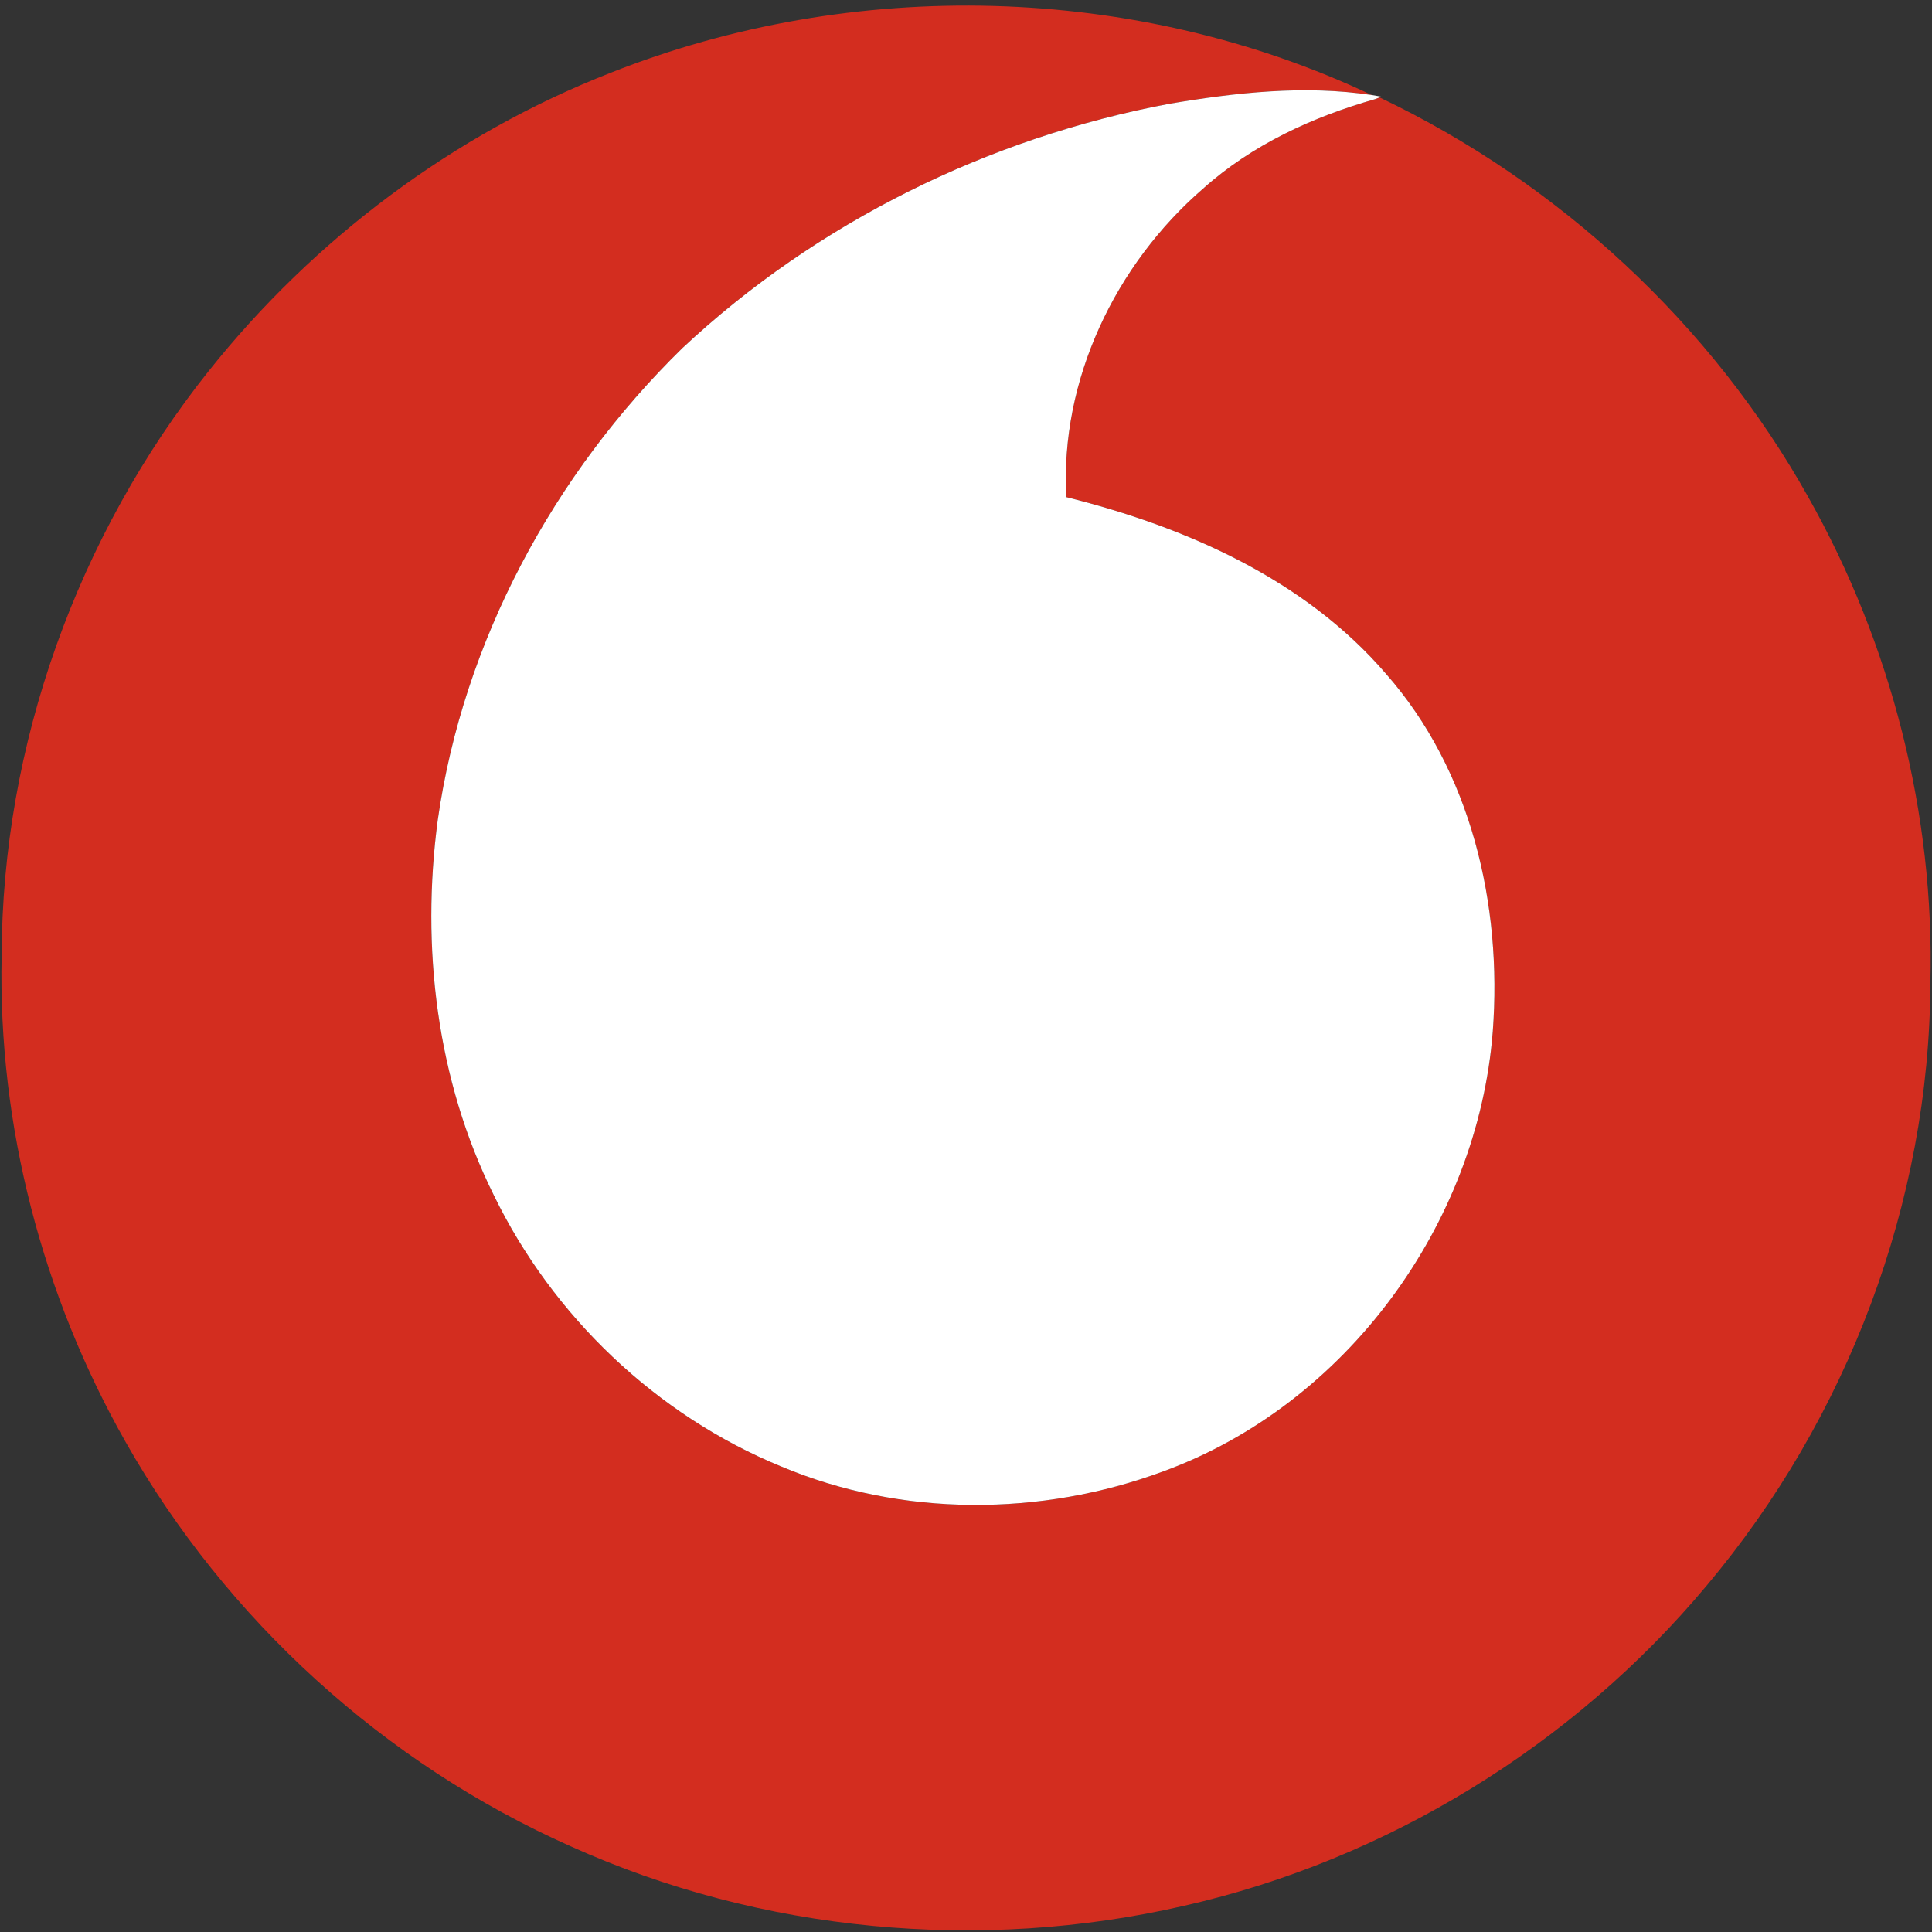
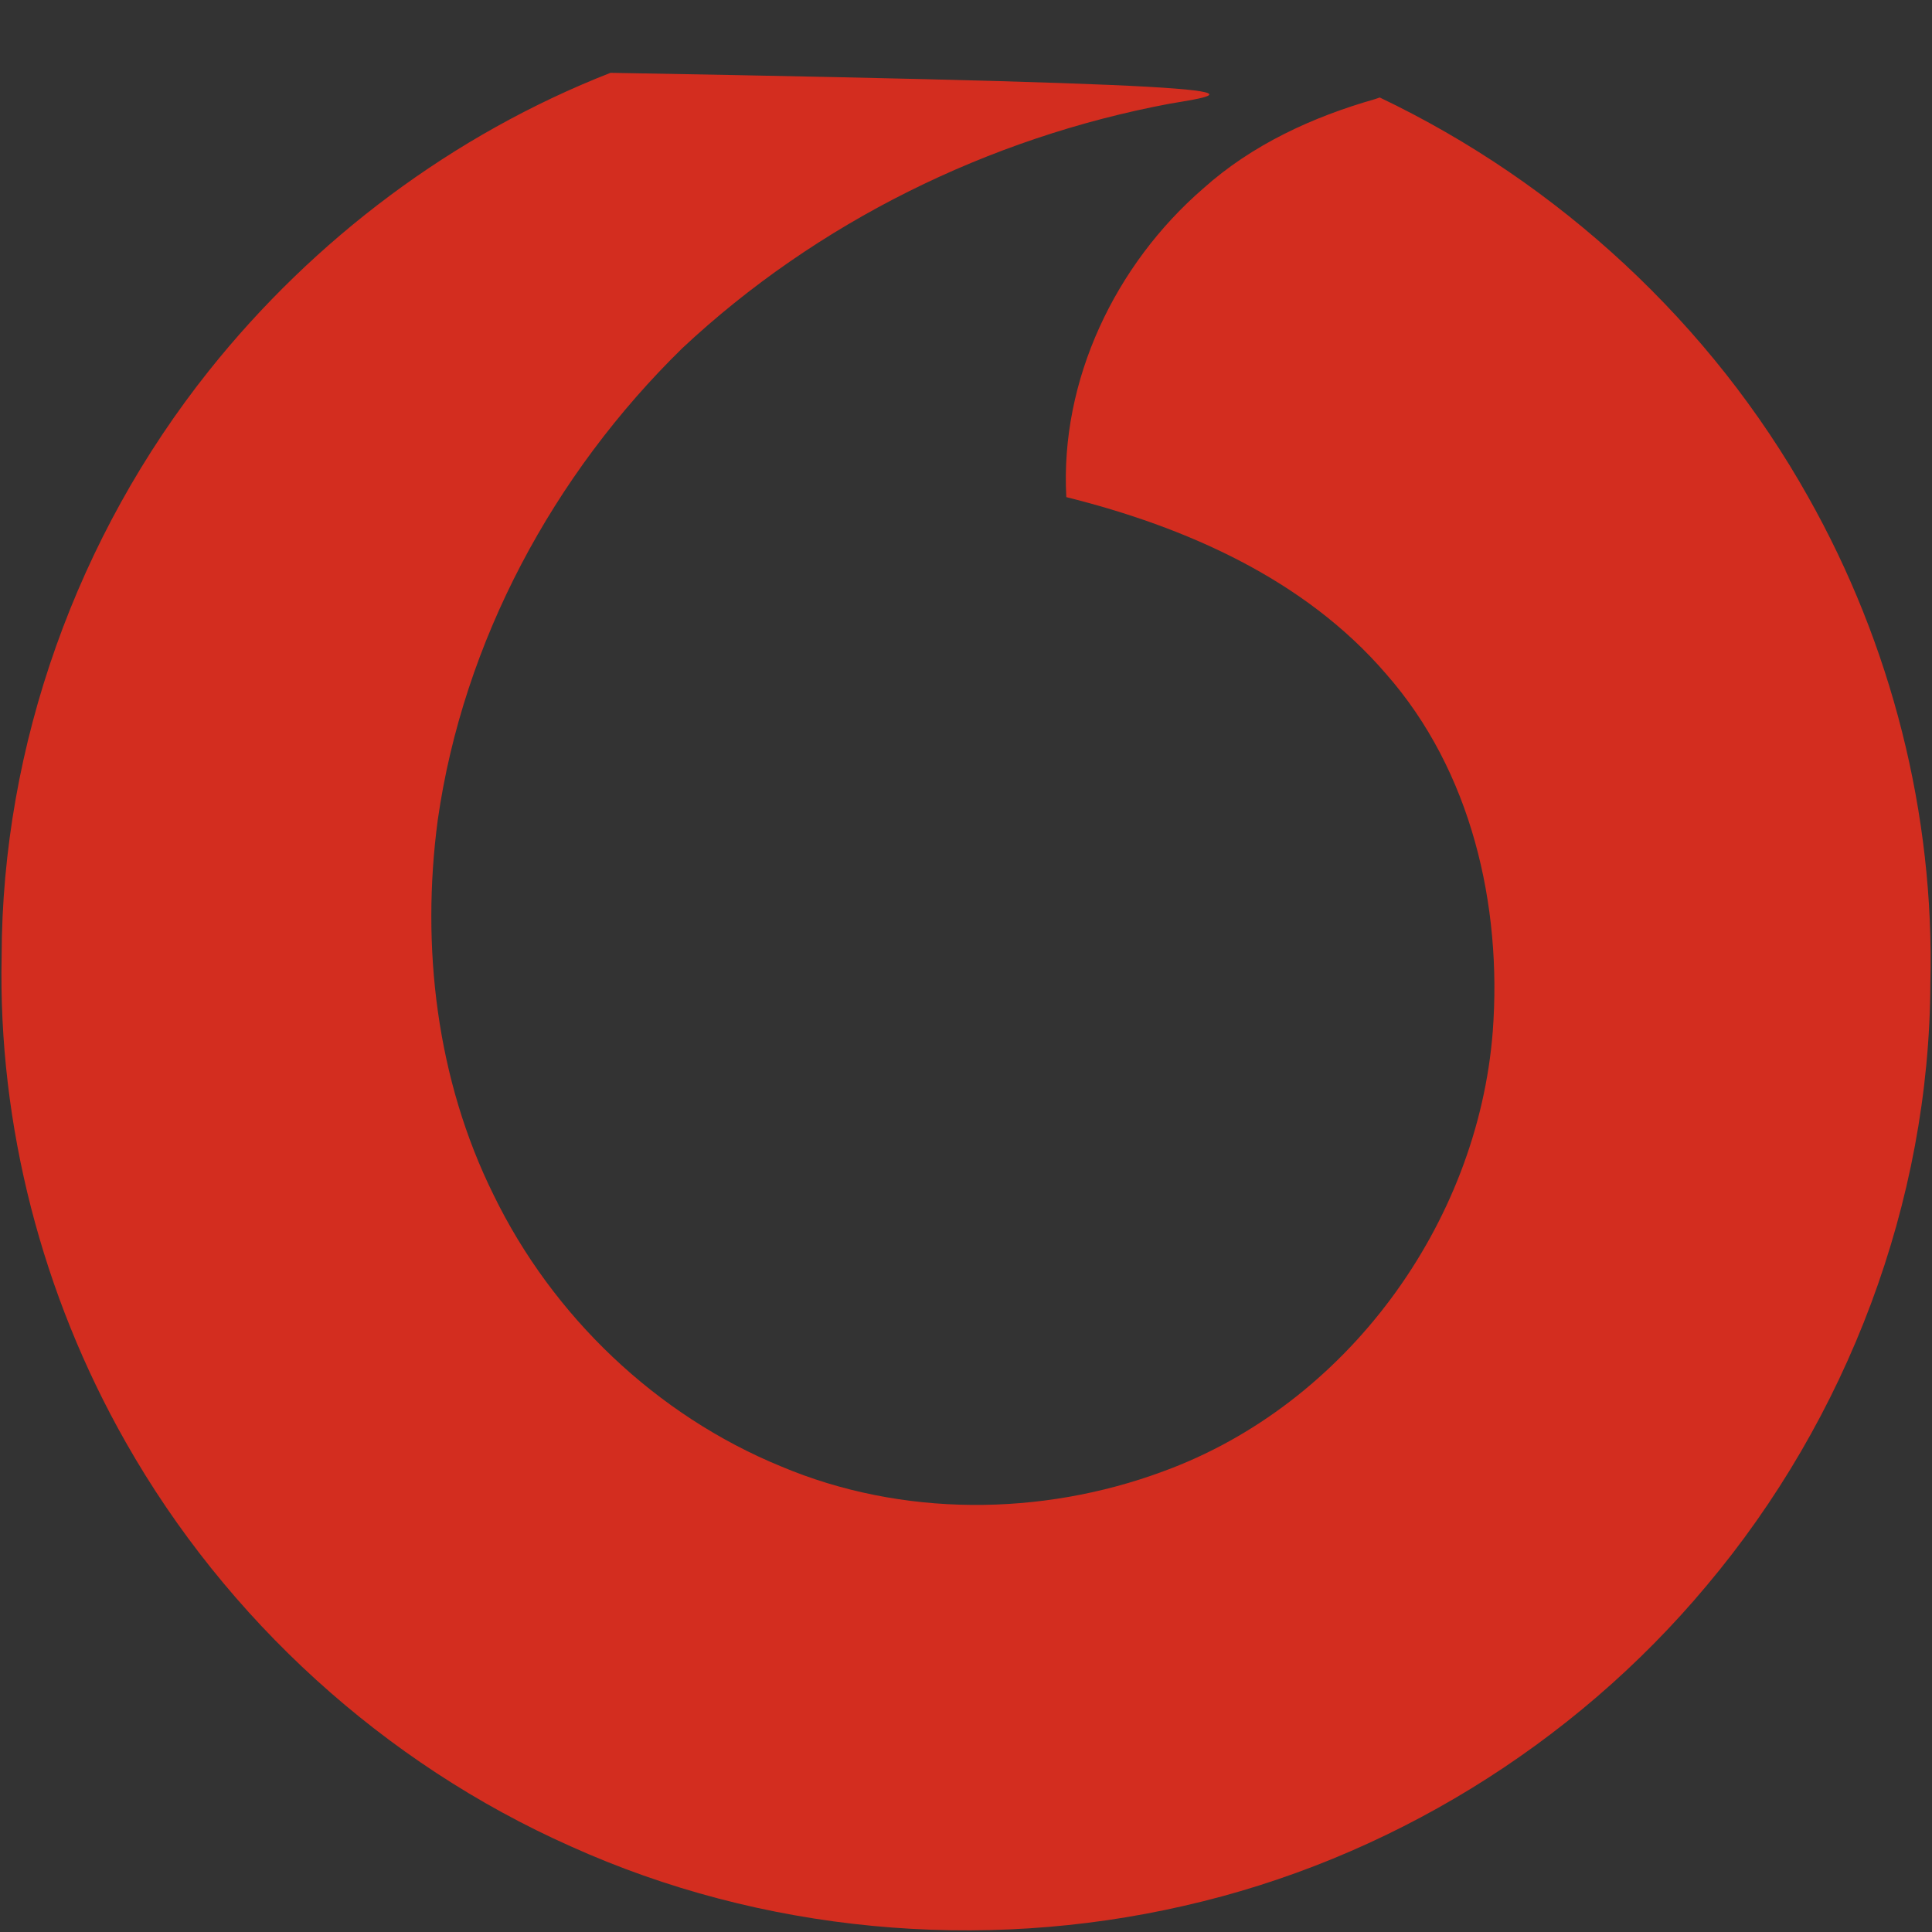
<svg xmlns="http://www.w3.org/2000/svg" width="26" height="26" viewBox="0 0 26 26" fill="none">
  <rect x="0" y="0" width="26" height="26" fill="#333333" stroke="none" />
  <g clip-path="url(#clip0_1297_14823)">
    <g>
-       <path d="M8.216 0.98C11.481 -0.314 15.284 -0.225 18.461 1.279C17.556 1.142 16.635 1.245 15.739 1.396C13.304 1.853 10.991 2.993 9.183 4.685C7.449 6.381 6.234 8.63 5.891 11.036C5.664 12.742 5.874 14.53 6.643 16.082C7.436 17.711 8.831 19.046 10.513 19.735C12.133 20.418 14.013 20.41 15.654 19.801C18.117 18.902 19.887 16.474 20.089 13.881C20.216 12.181 19.801 10.373 18.653 9.069C17.557 7.793 15.954 7.09 14.35 6.69C14.264 5.116 15.009 3.561 16.191 2.538C16.847 1.949 17.662 1.574 18.504 1.334L18.568 1.312C20.98 2.462 23.029 4.359 24.334 6.688C25.453 8.671 26.036 10.956 25.978 13.232C25.967 16.175 24.861 19.089 22.966 21.34C21.173 23.486 18.666 25.029 15.933 25.648C13.193 26.277 10.245 26.005 7.68 24.847C5.171 23.732 3.045 21.794 1.693 19.41C0.568 17.43 -0.027 15.145 0.022 12.867C0.028 10.027 1.041 7.21 2.811 4.99C4.224 3.217 6.099 1.808 8.216 0.98Z" fill="#D32D1F" />
-       <path id="Vector_2" d="M15.739 1.396C16.635 1.245 17.556 1.142 18.462 1.279L18.592 1.301L18.505 1.334C17.662 1.574 16.848 1.949 16.191 2.538C15.009 3.561 14.264 5.116 14.35 6.69C15.954 7.09 17.557 7.793 18.653 9.069C19.801 10.373 20.217 12.181 20.089 13.881C19.887 16.474 18.117 18.902 15.655 19.801C14.013 20.41 12.134 20.418 10.513 19.735C8.832 19.046 7.436 17.711 6.644 16.082C5.874 14.53 5.664 12.742 5.891 11.036C6.234 8.63 7.449 6.381 9.183 4.685C10.991 2.993 13.305 1.853 15.739 1.396Z" fill="white" />
+       <path d="M8.216 0.98C17.556 1.142 16.635 1.245 15.739 1.396C13.304 1.853 10.991 2.993 9.183 4.685C7.449 6.381 6.234 8.63 5.891 11.036C5.664 12.742 5.874 14.53 6.643 16.082C7.436 17.711 8.831 19.046 10.513 19.735C12.133 20.418 14.013 20.41 15.654 19.801C18.117 18.902 19.887 16.474 20.089 13.881C20.216 12.181 19.801 10.373 18.653 9.069C17.557 7.793 15.954 7.09 14.35 6.69C14.264 5.116 15.009 3.561 16.191 2.538C16.847 1.949 17.662 1.574 18.504 1.334L18.568 1.312C20.98 2.462 23.029 4.359 24.334 6.688C25.453 8.671 26.036 10.956 25.978 13.232C25.967 16.175 24.861 19.089 22.966 21.34C21.173 23.486 18.666 25.029 15.933 25.648C13.193 26.277 10.245 26.005 7.68 24.847C5.171 23.732 3.045 21.794 1.693 19.41C0.568 17.43 -0.027 15.145 0.022 12.867C0.028 10.027 1.041 7.21 2.811 4.99C4.224 3.217 6.099 1.808 8.216 0.98Z" fill="#D32D1F" />
    </g>
  </g>
</svg>